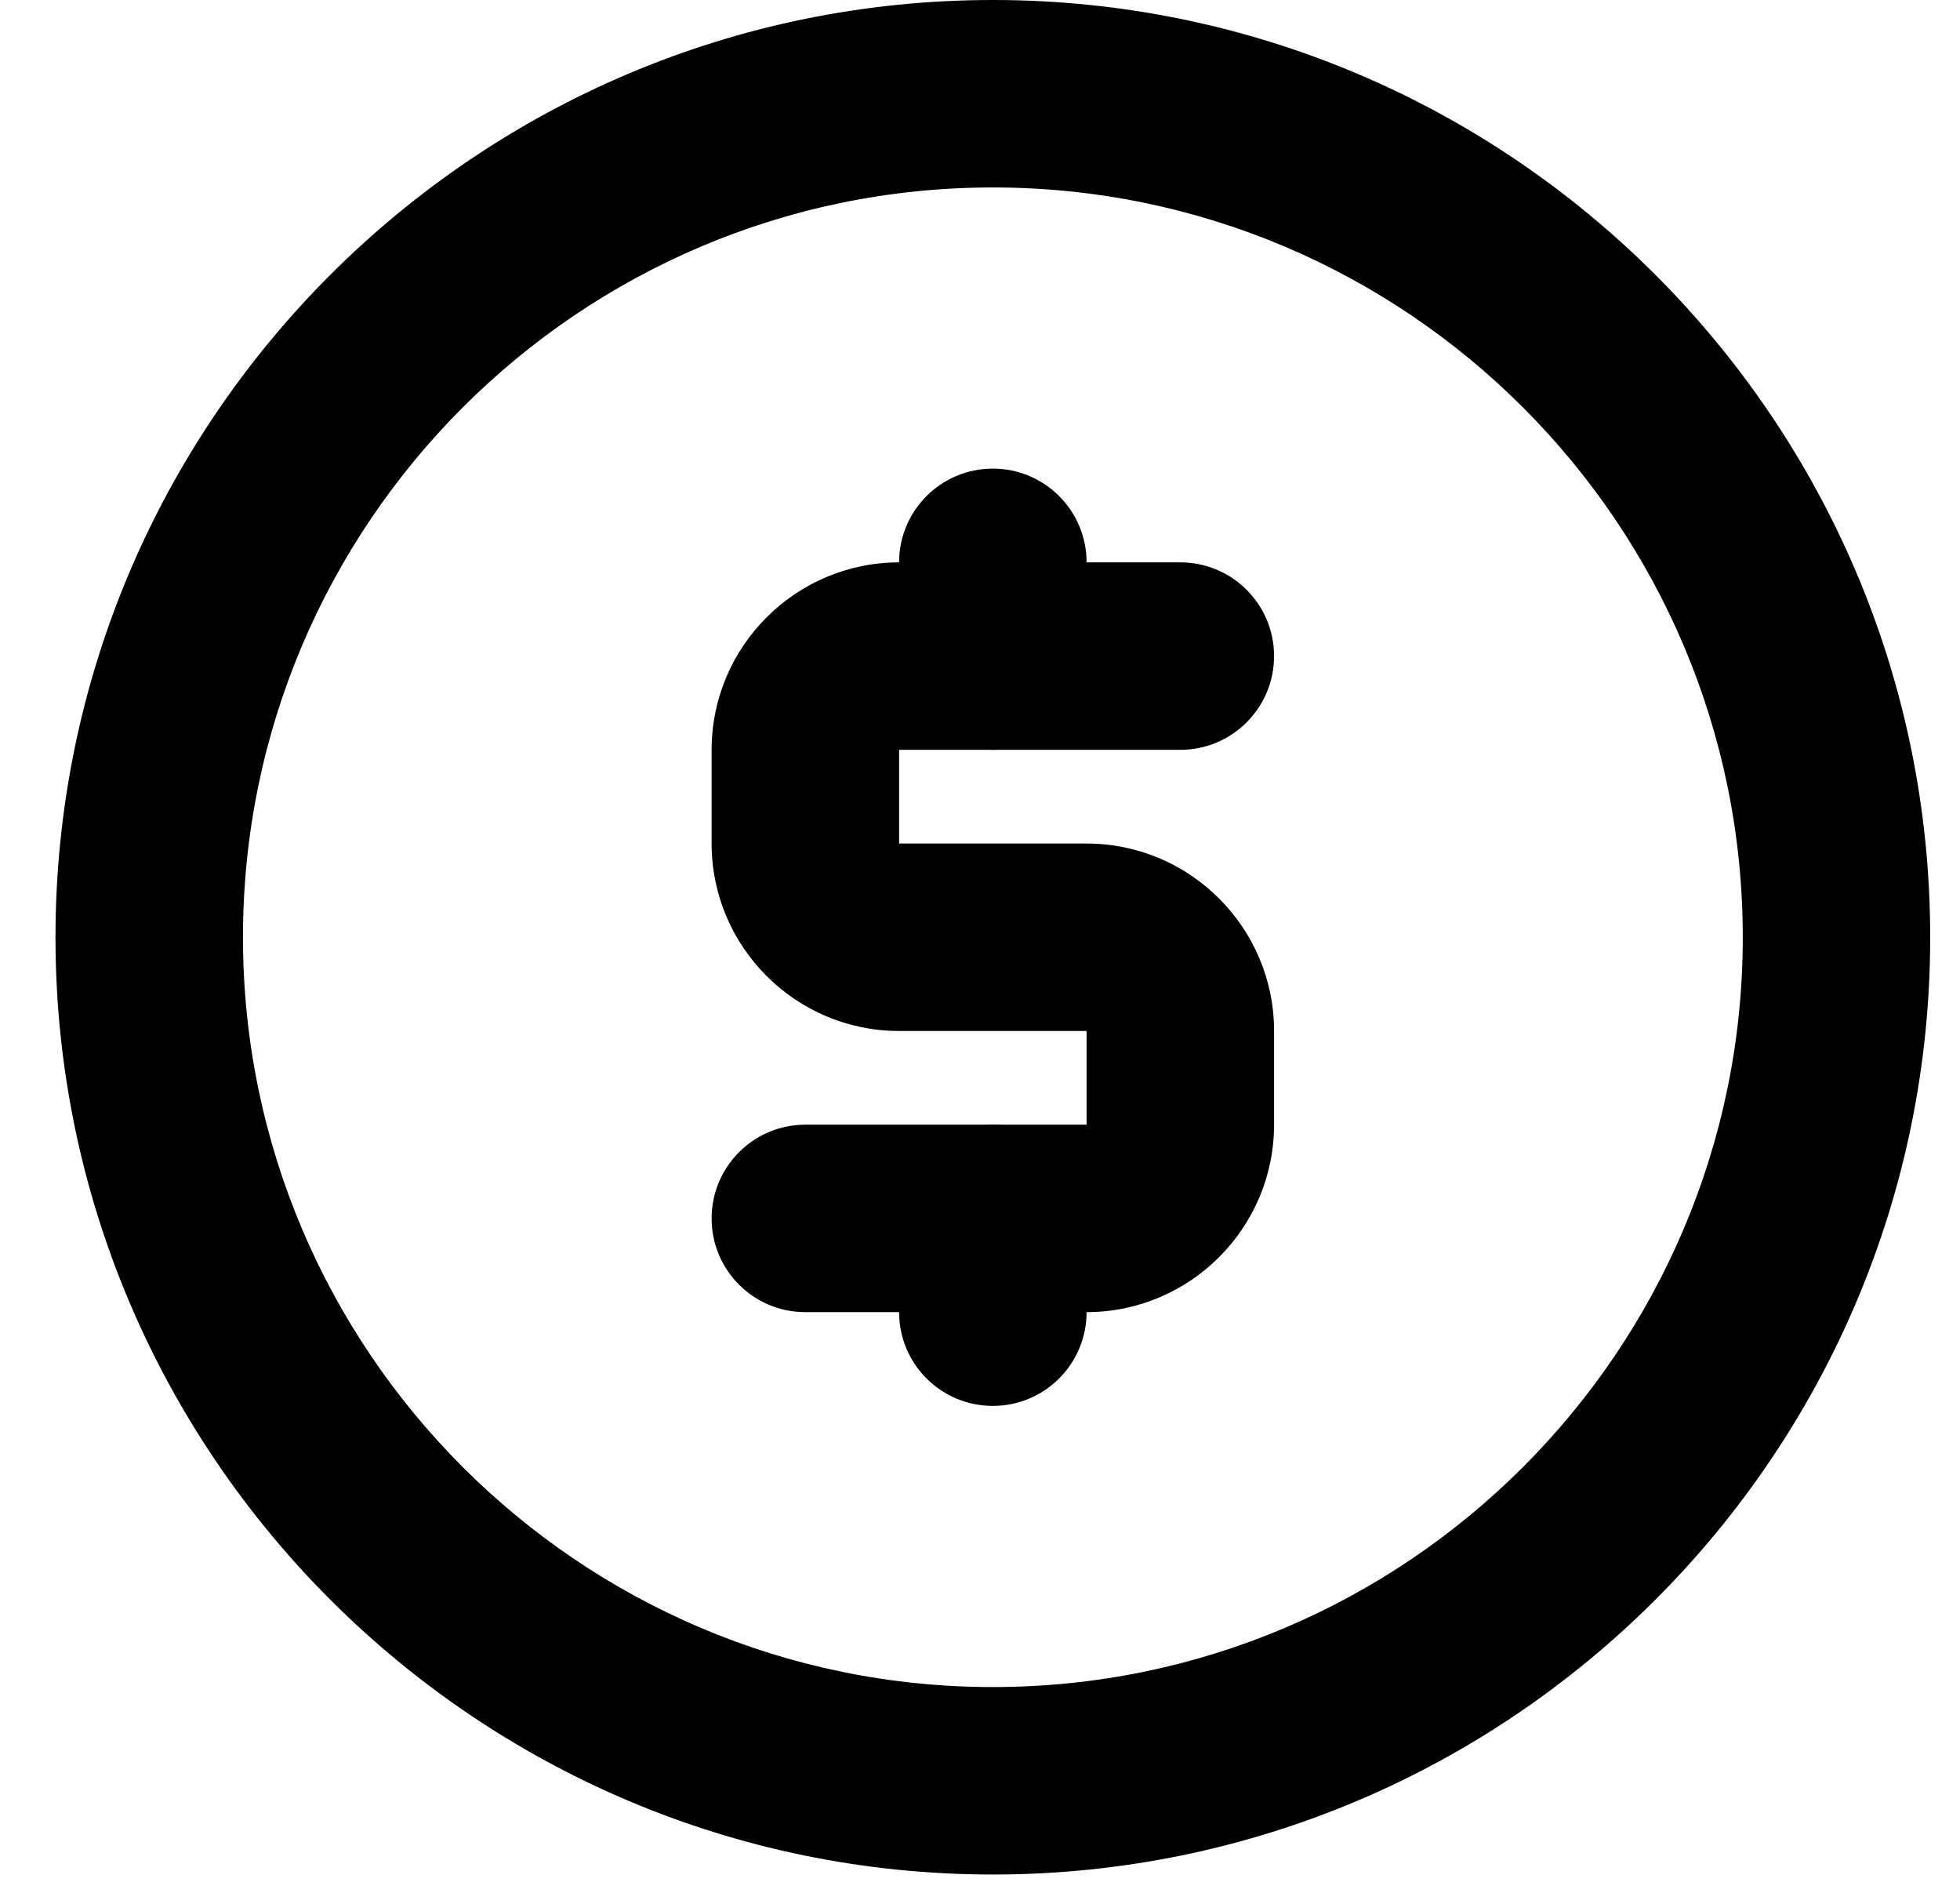
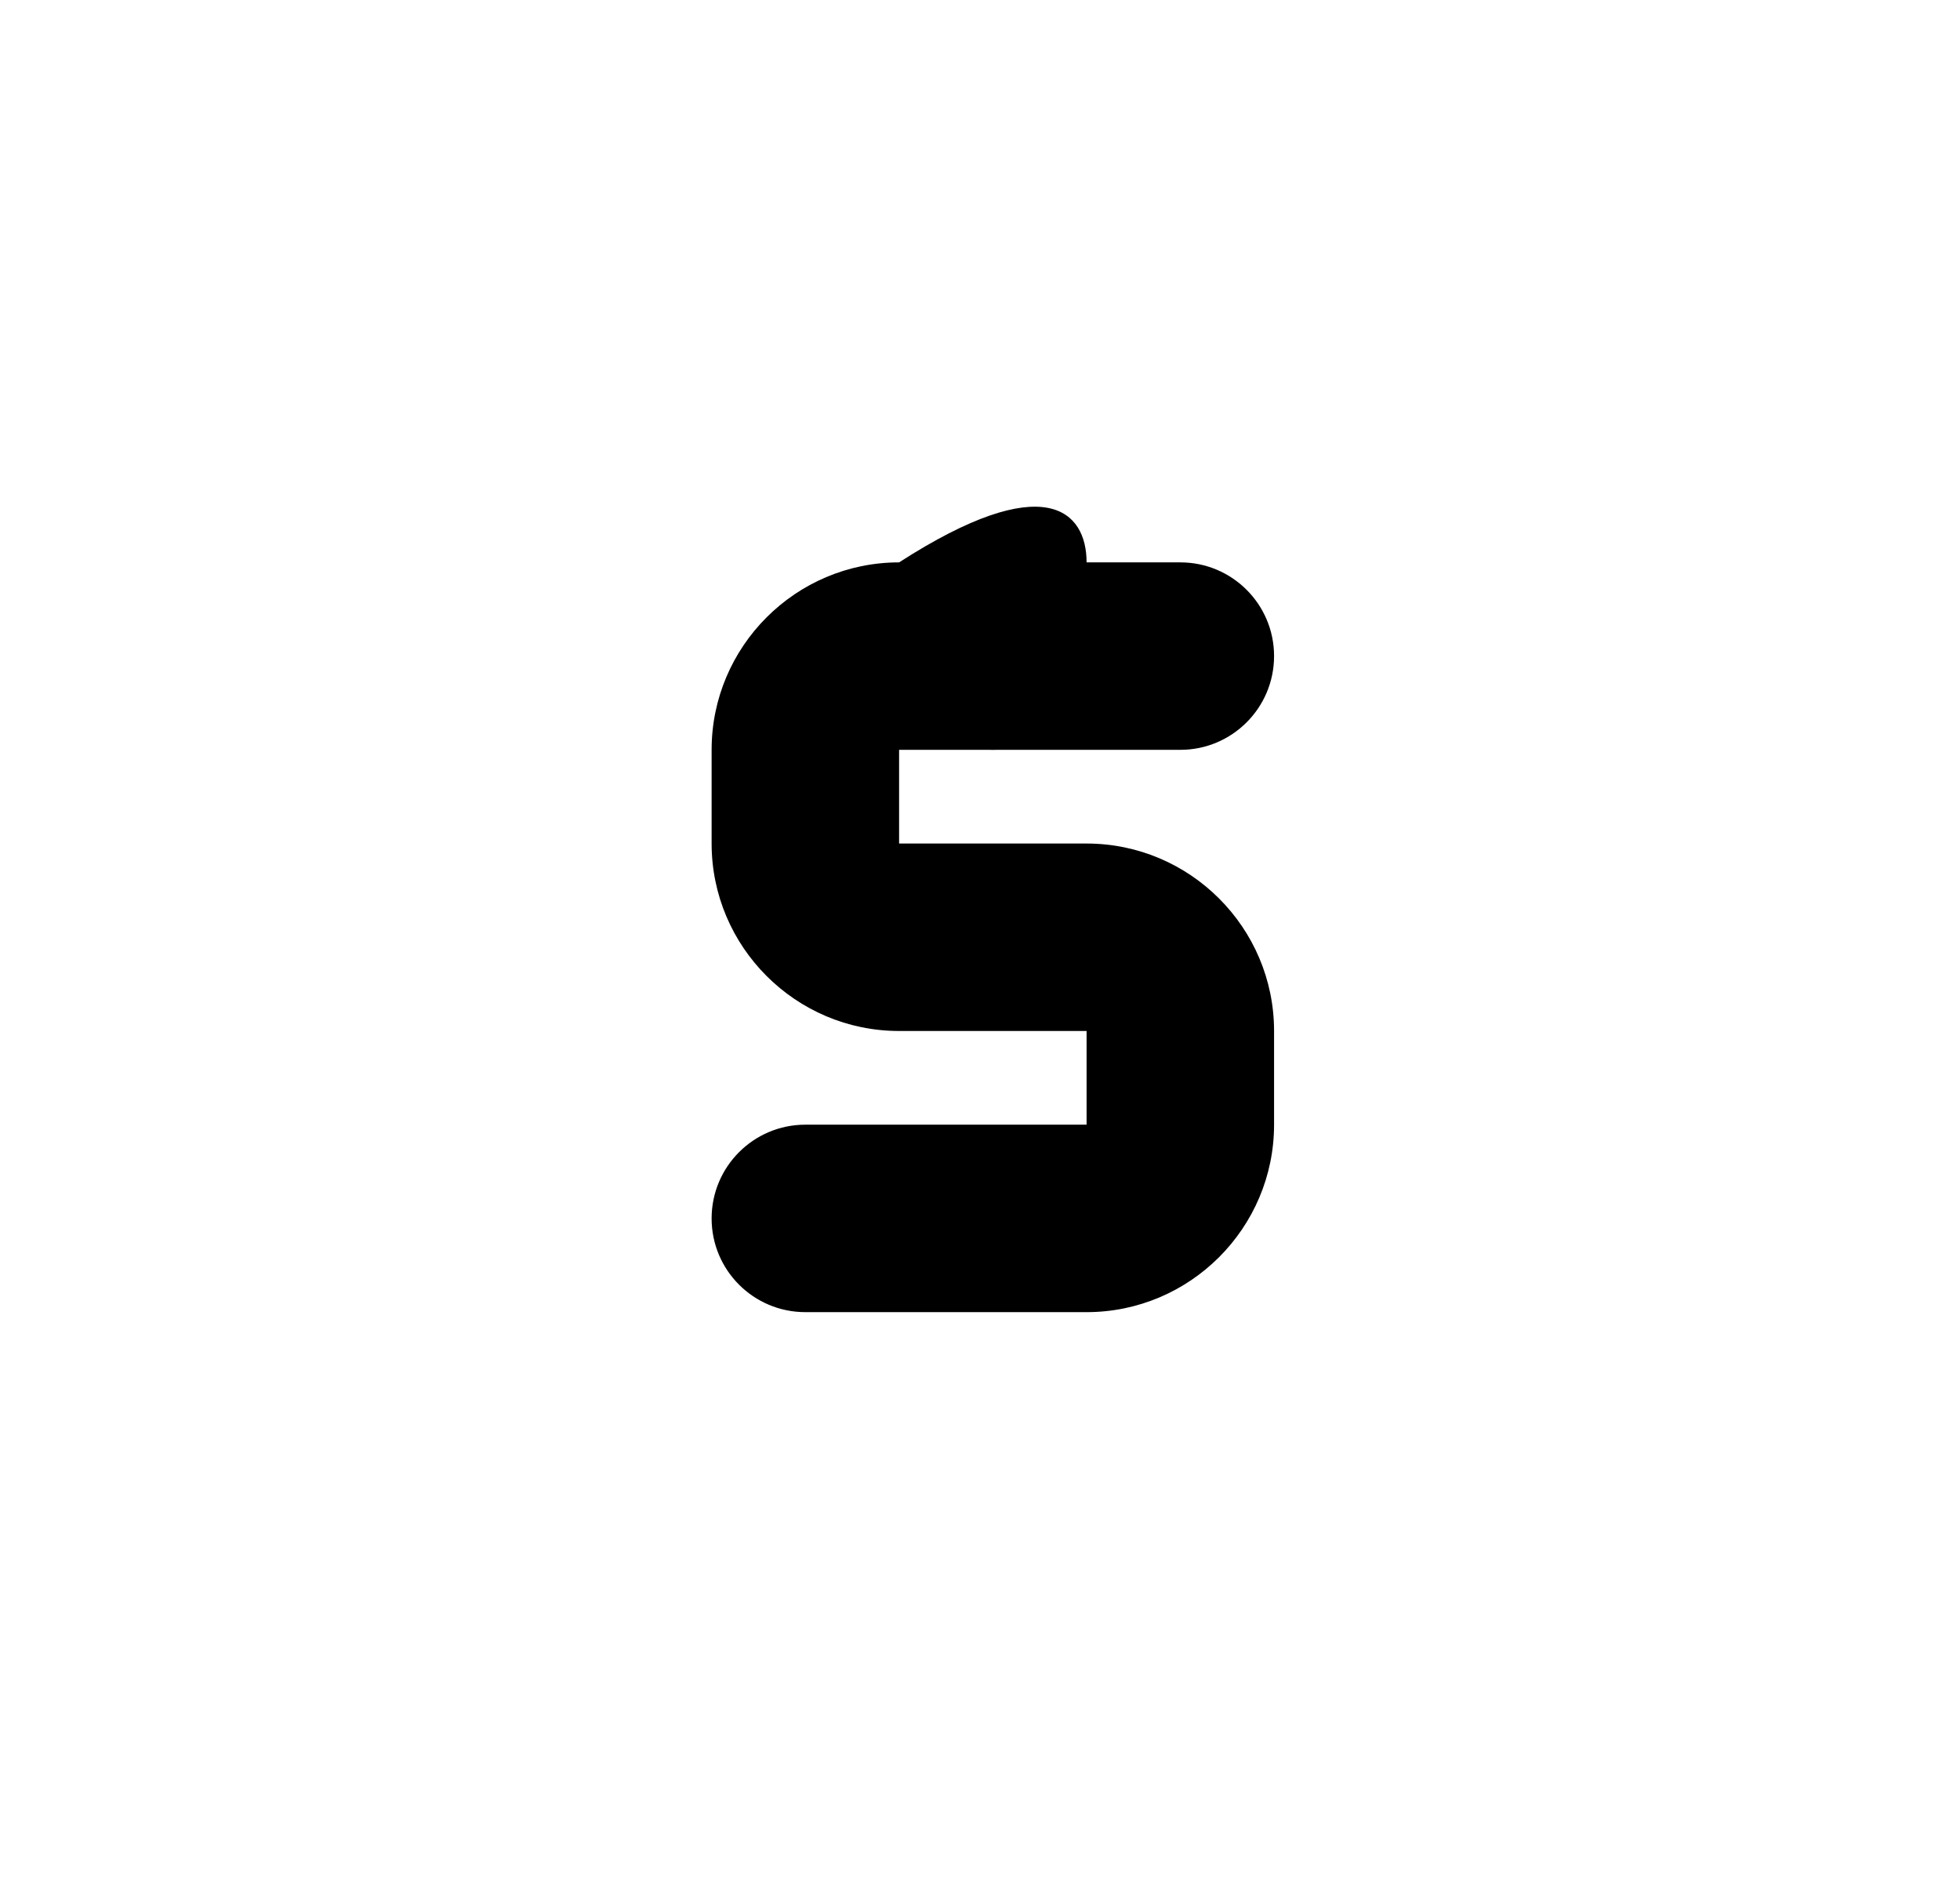
<svg xmlns="http://www.w3.org/2000/svg" width="29" height="28" viewBox="0 0 29 28" fill="none">
-   <path d="M14.69 27.729C7.042 27.729 0.821 21.511 0.821 13.865C0.821 6.218 7.042 0 14.69 0C22.339 0 28.559 6.218 28.559 13.865C28.559 21.511 22.339 27.729 14.69 27.729ZM14.69 2.773C8.571 2.773 3.595 7.75 3.595 13.865C3.595 19.979 8.571 24.956 14.69 24.956C20.81 24.956 25.786 19.979 25.786 13.865C25.786 7.75 20.81 2.773 14.69 2.773Z" fill="black" />
  <path d="M16.077 19.41H11.916C11.15 19.41 10.529 18.79 10.529 18.024C10.529 17.258 11.15 16.637 11.916 16.637H16.077V15.251H13.303C11.774 15.251 10.529 14.007 10.529 12.478V11.092C10.529 9.563 11.774 8.319 13.303 8.319H17.464C18.23 8.319 18.851 8.939 18.851 9.705C18.851 10.471 18.23 11.092 17.464 11.092H13.303V12.478H16.077C17.606 12.478 18.851 13.722 18.851 15.251V16.637C18.851 18.166 17.606 19.41 16.077 19.41Z" fill="black" />
-   <path d="M14.69 11.091C13.923 11.091 13.303 10.471 13.303 9.705V8.319C13.303 7.553 13.923 6.932 14.69 6.932C15.456 6.932 16.077 7.553 16.077 8.319V9.705C16.077 10.471 15.456 11.091 14.69 11.091Z" fill="black" />
-   <path d="M14.69 20.797C13.923 20.797 13.303 20.177 13.303 19.41V18.024C13.303 17.258 13.923 16.638 14.69 16.638C15.456 16.638 16.077 17.258 16.077 18.024V19.41C16.077 20.177 15.456 20.797 14.69 20.797Z" fill="black" />
+   <path d="M14.69 11.091C13.923 11.091 13.303 10.471 13.303 9.705V8.319C15.456 6.932 16.077 7.553 16.077 8.319V9.705C16.077 10.471 15.456 11.091 14.69 11.091Z" fill="black" />
</svg>